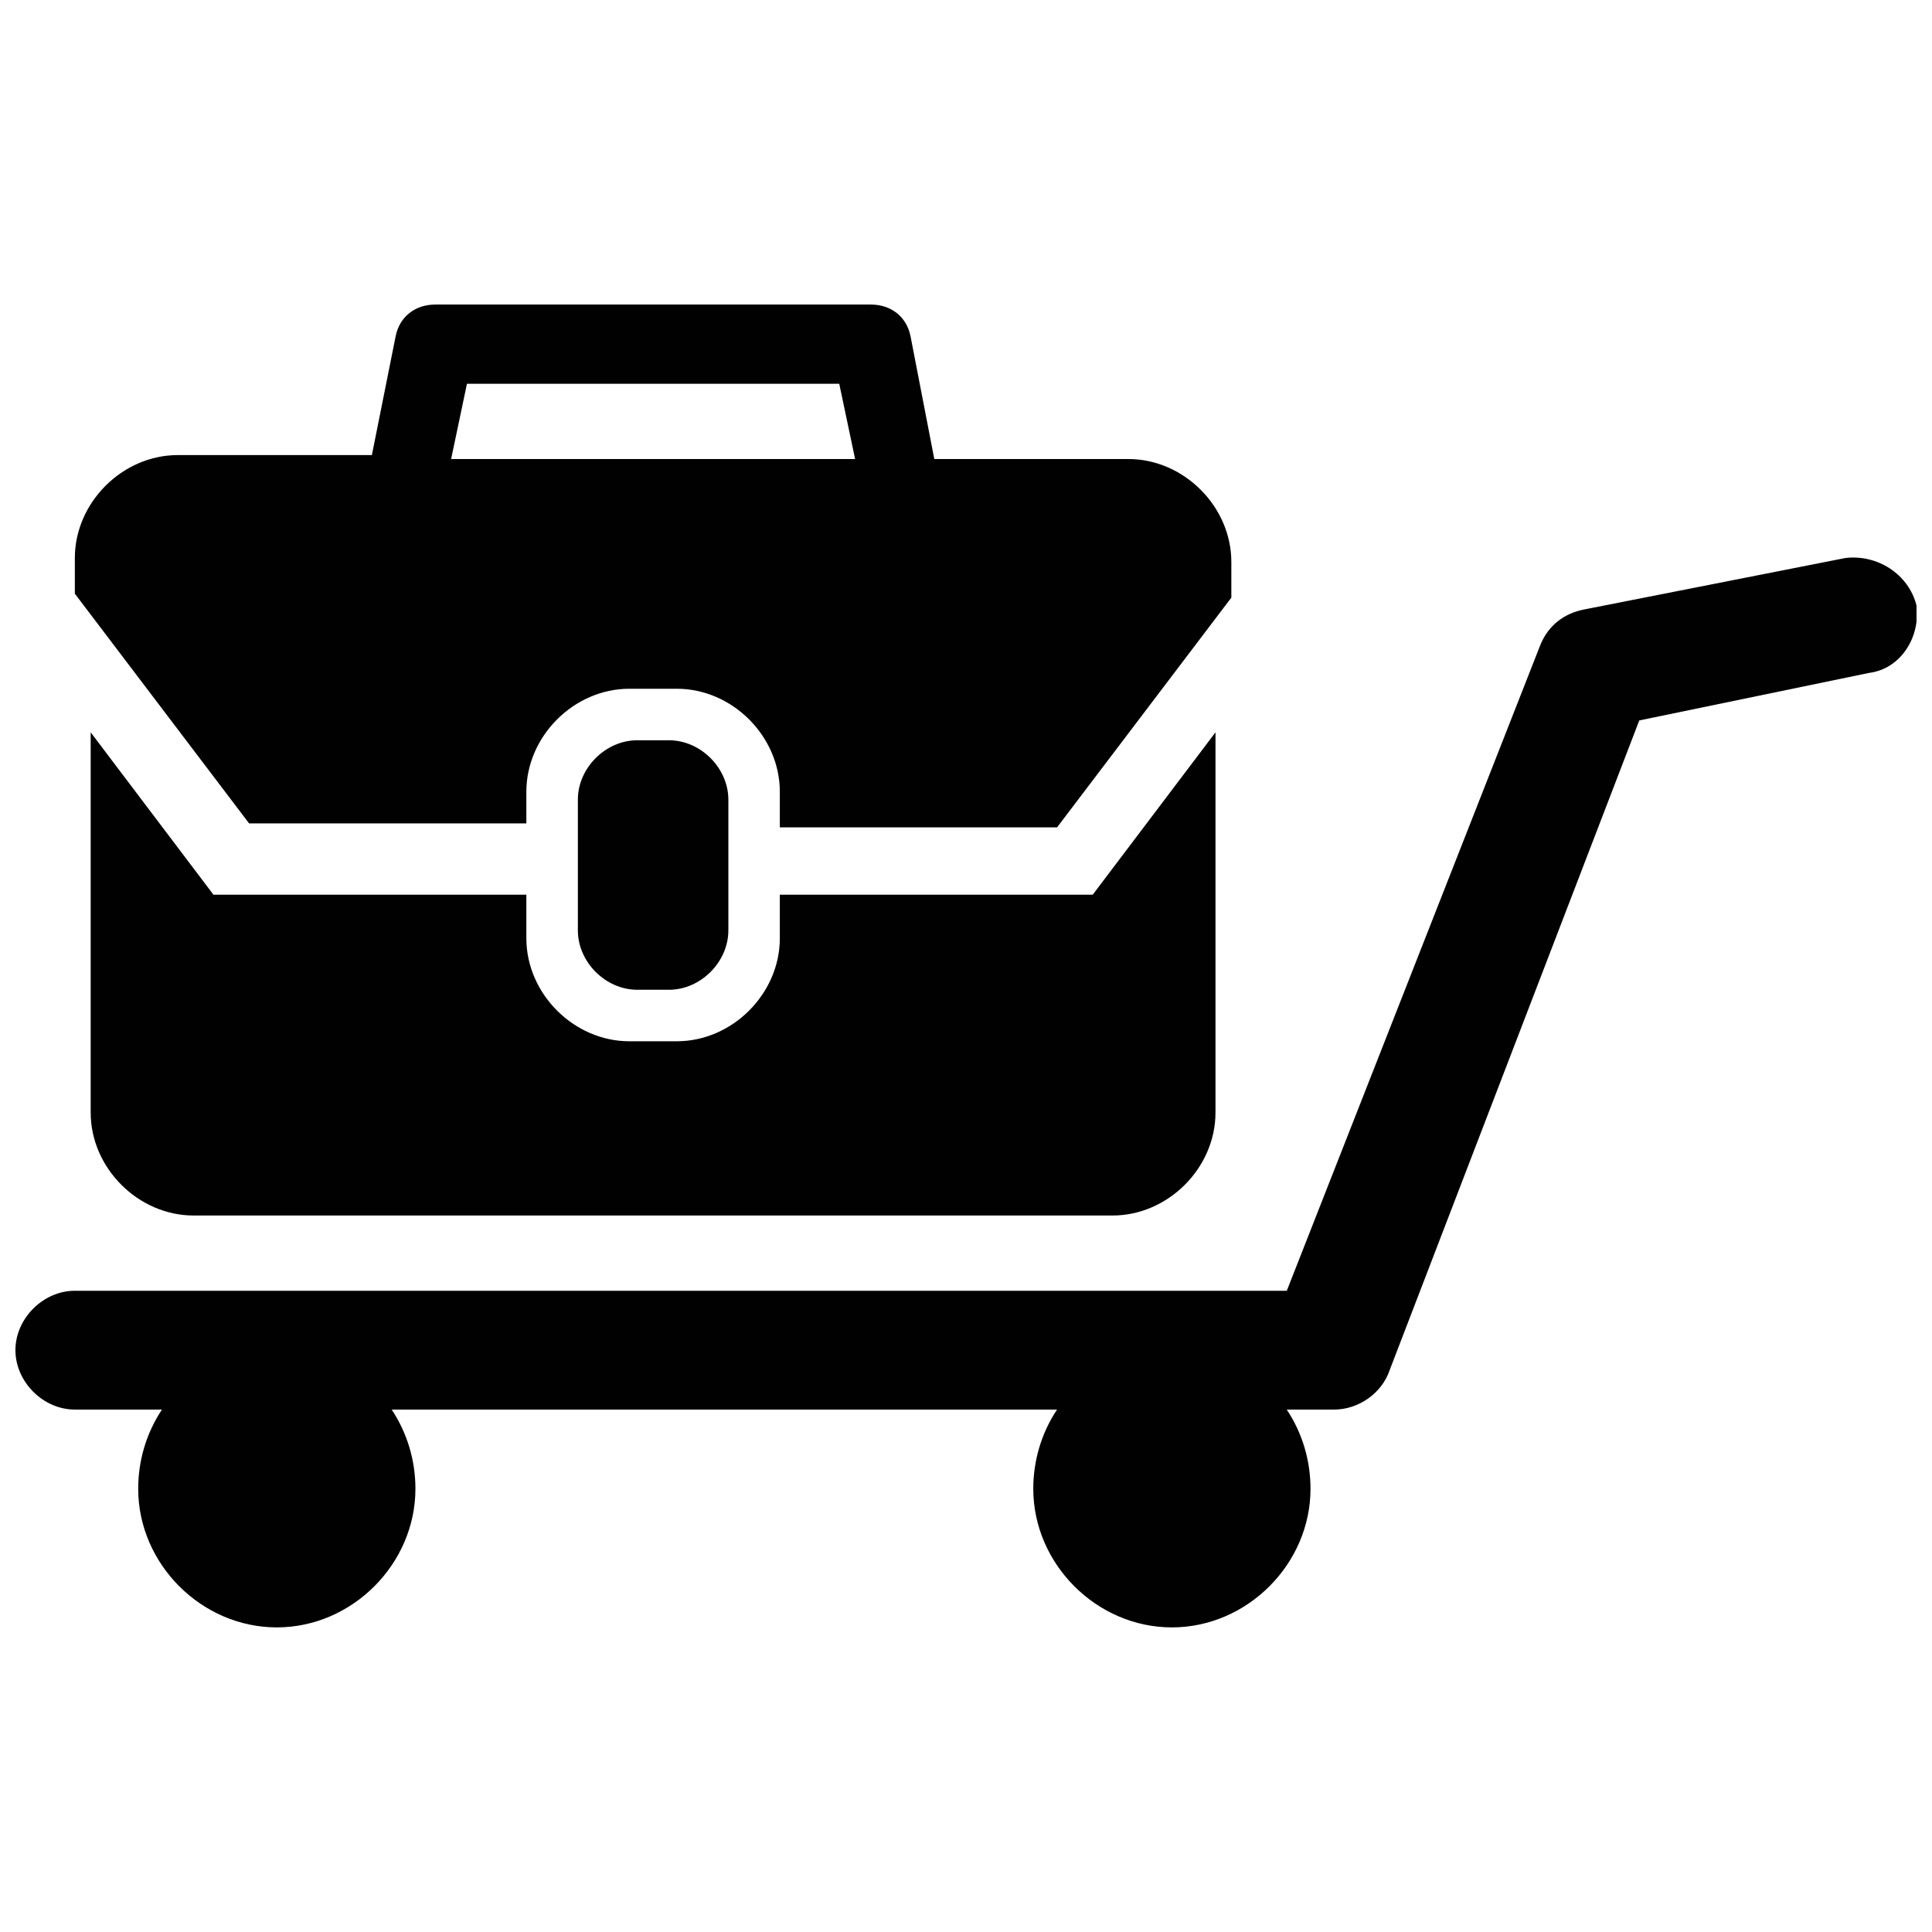
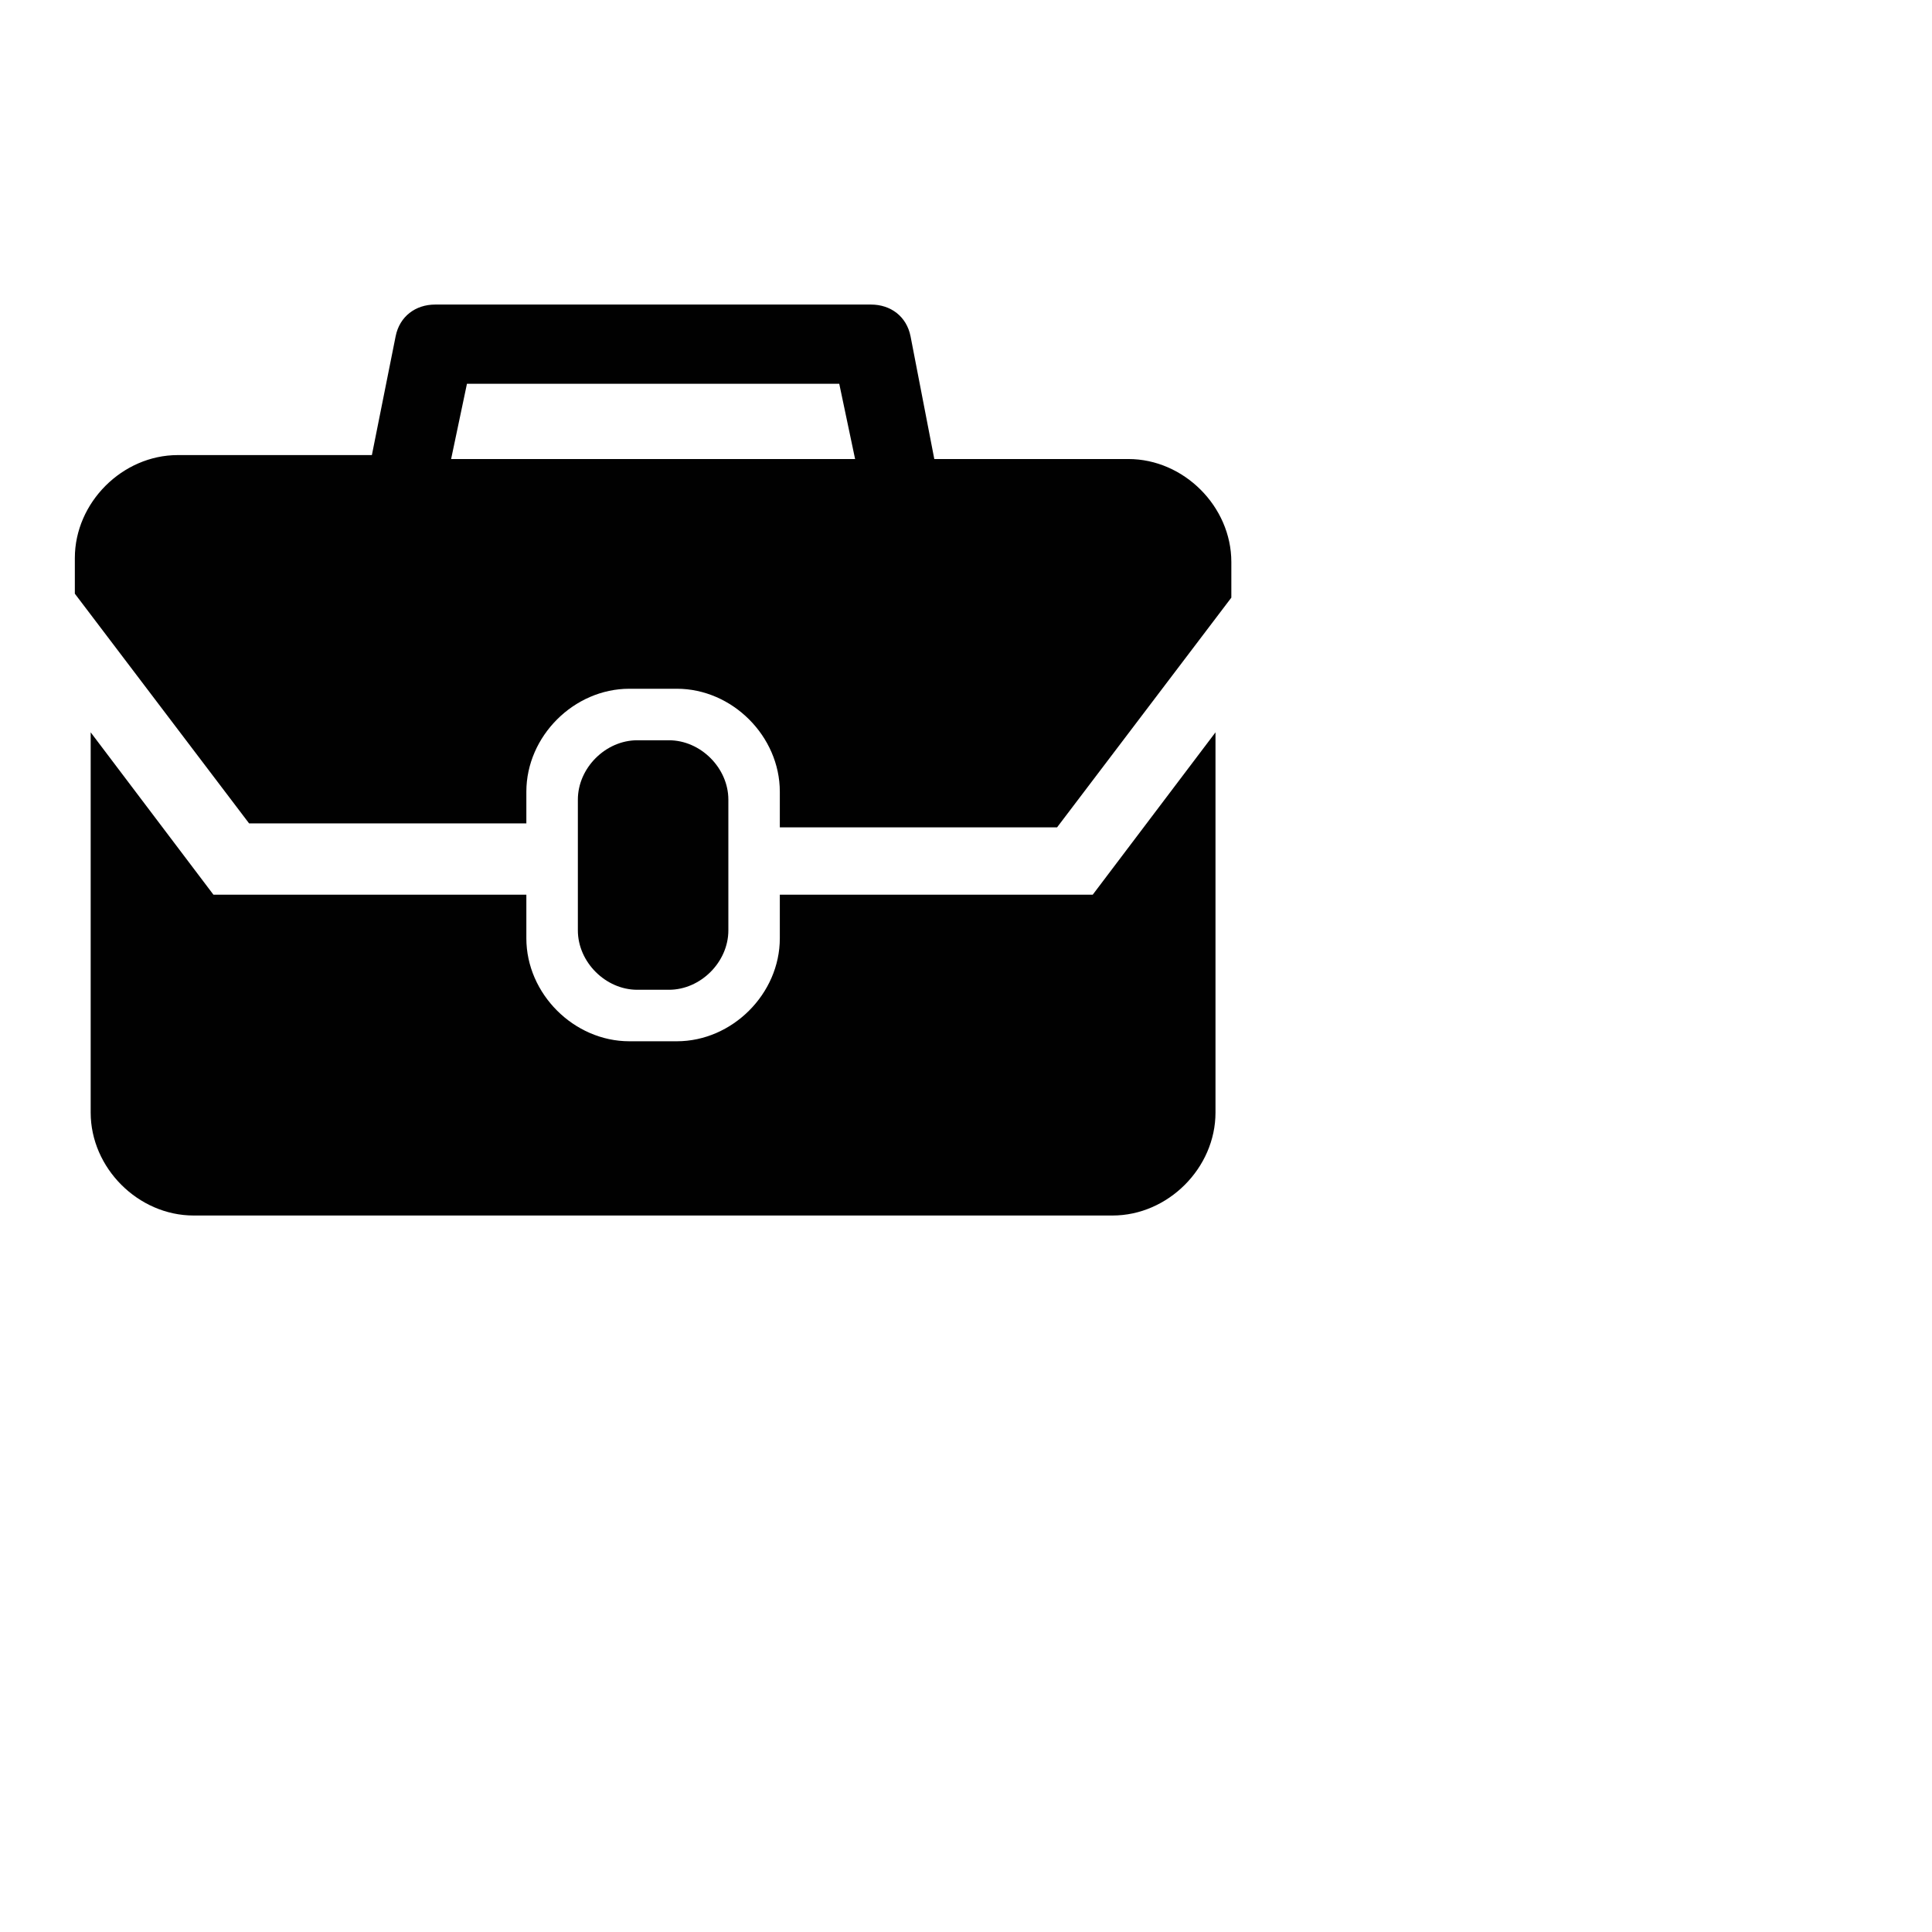
<svg xmlns="http://www.w3.org/2000/svg" width="800px" height="800px" version="1.1" viewBox="144 144 512 512">
  <defs>
    <clipPath id="a">
-       <path d="m148.09 291h503.81v285h-503.81z" />
-     </clipPath>
+       </clipPath>
  </defs>
  <g clip-path="url(#a)">
    <path d="m651.9 304.48c-2.098-8.398-10.496-13.645-18.895-12.594l-69.27 13.645c-5.246 1.051-9.445 4.199-11.547 9.445l-67.176 171.09h-321.18c-8.398 0-15.742 7.348-15.742 15.742 0 8.398 7.348 15.742 15.742 15.742h23.09c-4.199 6.297-6.297 13.645-6.297 20.992 0 19.941 16.793 36.734 36.734 36.734 19.941 0 36.734-16.793 36.734-36.734 0-7.348-2.098-14.695-6.297-20.992h176.33c-4.199 6.297-6.297 13.645-6.297 20.992 0 19.941 16.793 36.734 36.734 36.734 19.941 0 36.734-16.793 36.734-36.734 0-7.348-2.098-14.695-6.297-20.992h12.594c6.297 0 12.594-4.199 14.695-10.496l66.133-172.13 60.879-12.594c8.395-1.051 13.645-9.445 12.594-17.844z" fill="#010101" />
  </g>
  <path d="m200.57 381.11-32.539-43.035v100.76c0 14.695 12.594 27.289 27.289 27.289h243.51c14.695 0 27.289-12.594 27.289-27.289v-100.76l-32.539 43.035h-82.918v11.547c0 14.695-12.594 27.289-27.289 27.289h-12.594c-14.695 0-27.289-12.594-27.289-27.289v-11.547z" fill="#010101" />
  <path d="m283.49 363.26v-9.445c0-14.695 12.594-27.289 27.289-27.289h12.594c14.695 0 27.289 12.594 27.289 27.289v9.445h73.473l46.184-60.879v-9.445c0-14.695-12.594-27.289-27.289-27.289h-51.43l-6.297-32.539c-1.051-5.246-5.246-8.398-10.496-8.398h-115.46c-5.246 0-9.445 3.148-10.496 8.398l-6.297 31.492h-51.43c-14.695 0-27.289 12.594-27.289 27.289v9.445l46.184 60.879 73.469-0.004zm-15.742-117.55h98.664l4.199 19.941h-107.06z" fill="#010101" />
  <path d="m321.28 406.3c8.398 0 15.742-7.348 15.742-15.742v-34.637c0-8.398-7.348-15.742-15.742-15.742h-8.398c-8.398 0-15.742 7.348-15.742 15.742v34.637c0 8.398 7.348 15.742 15.742 15.742z" fill="#010101" />
</svg>